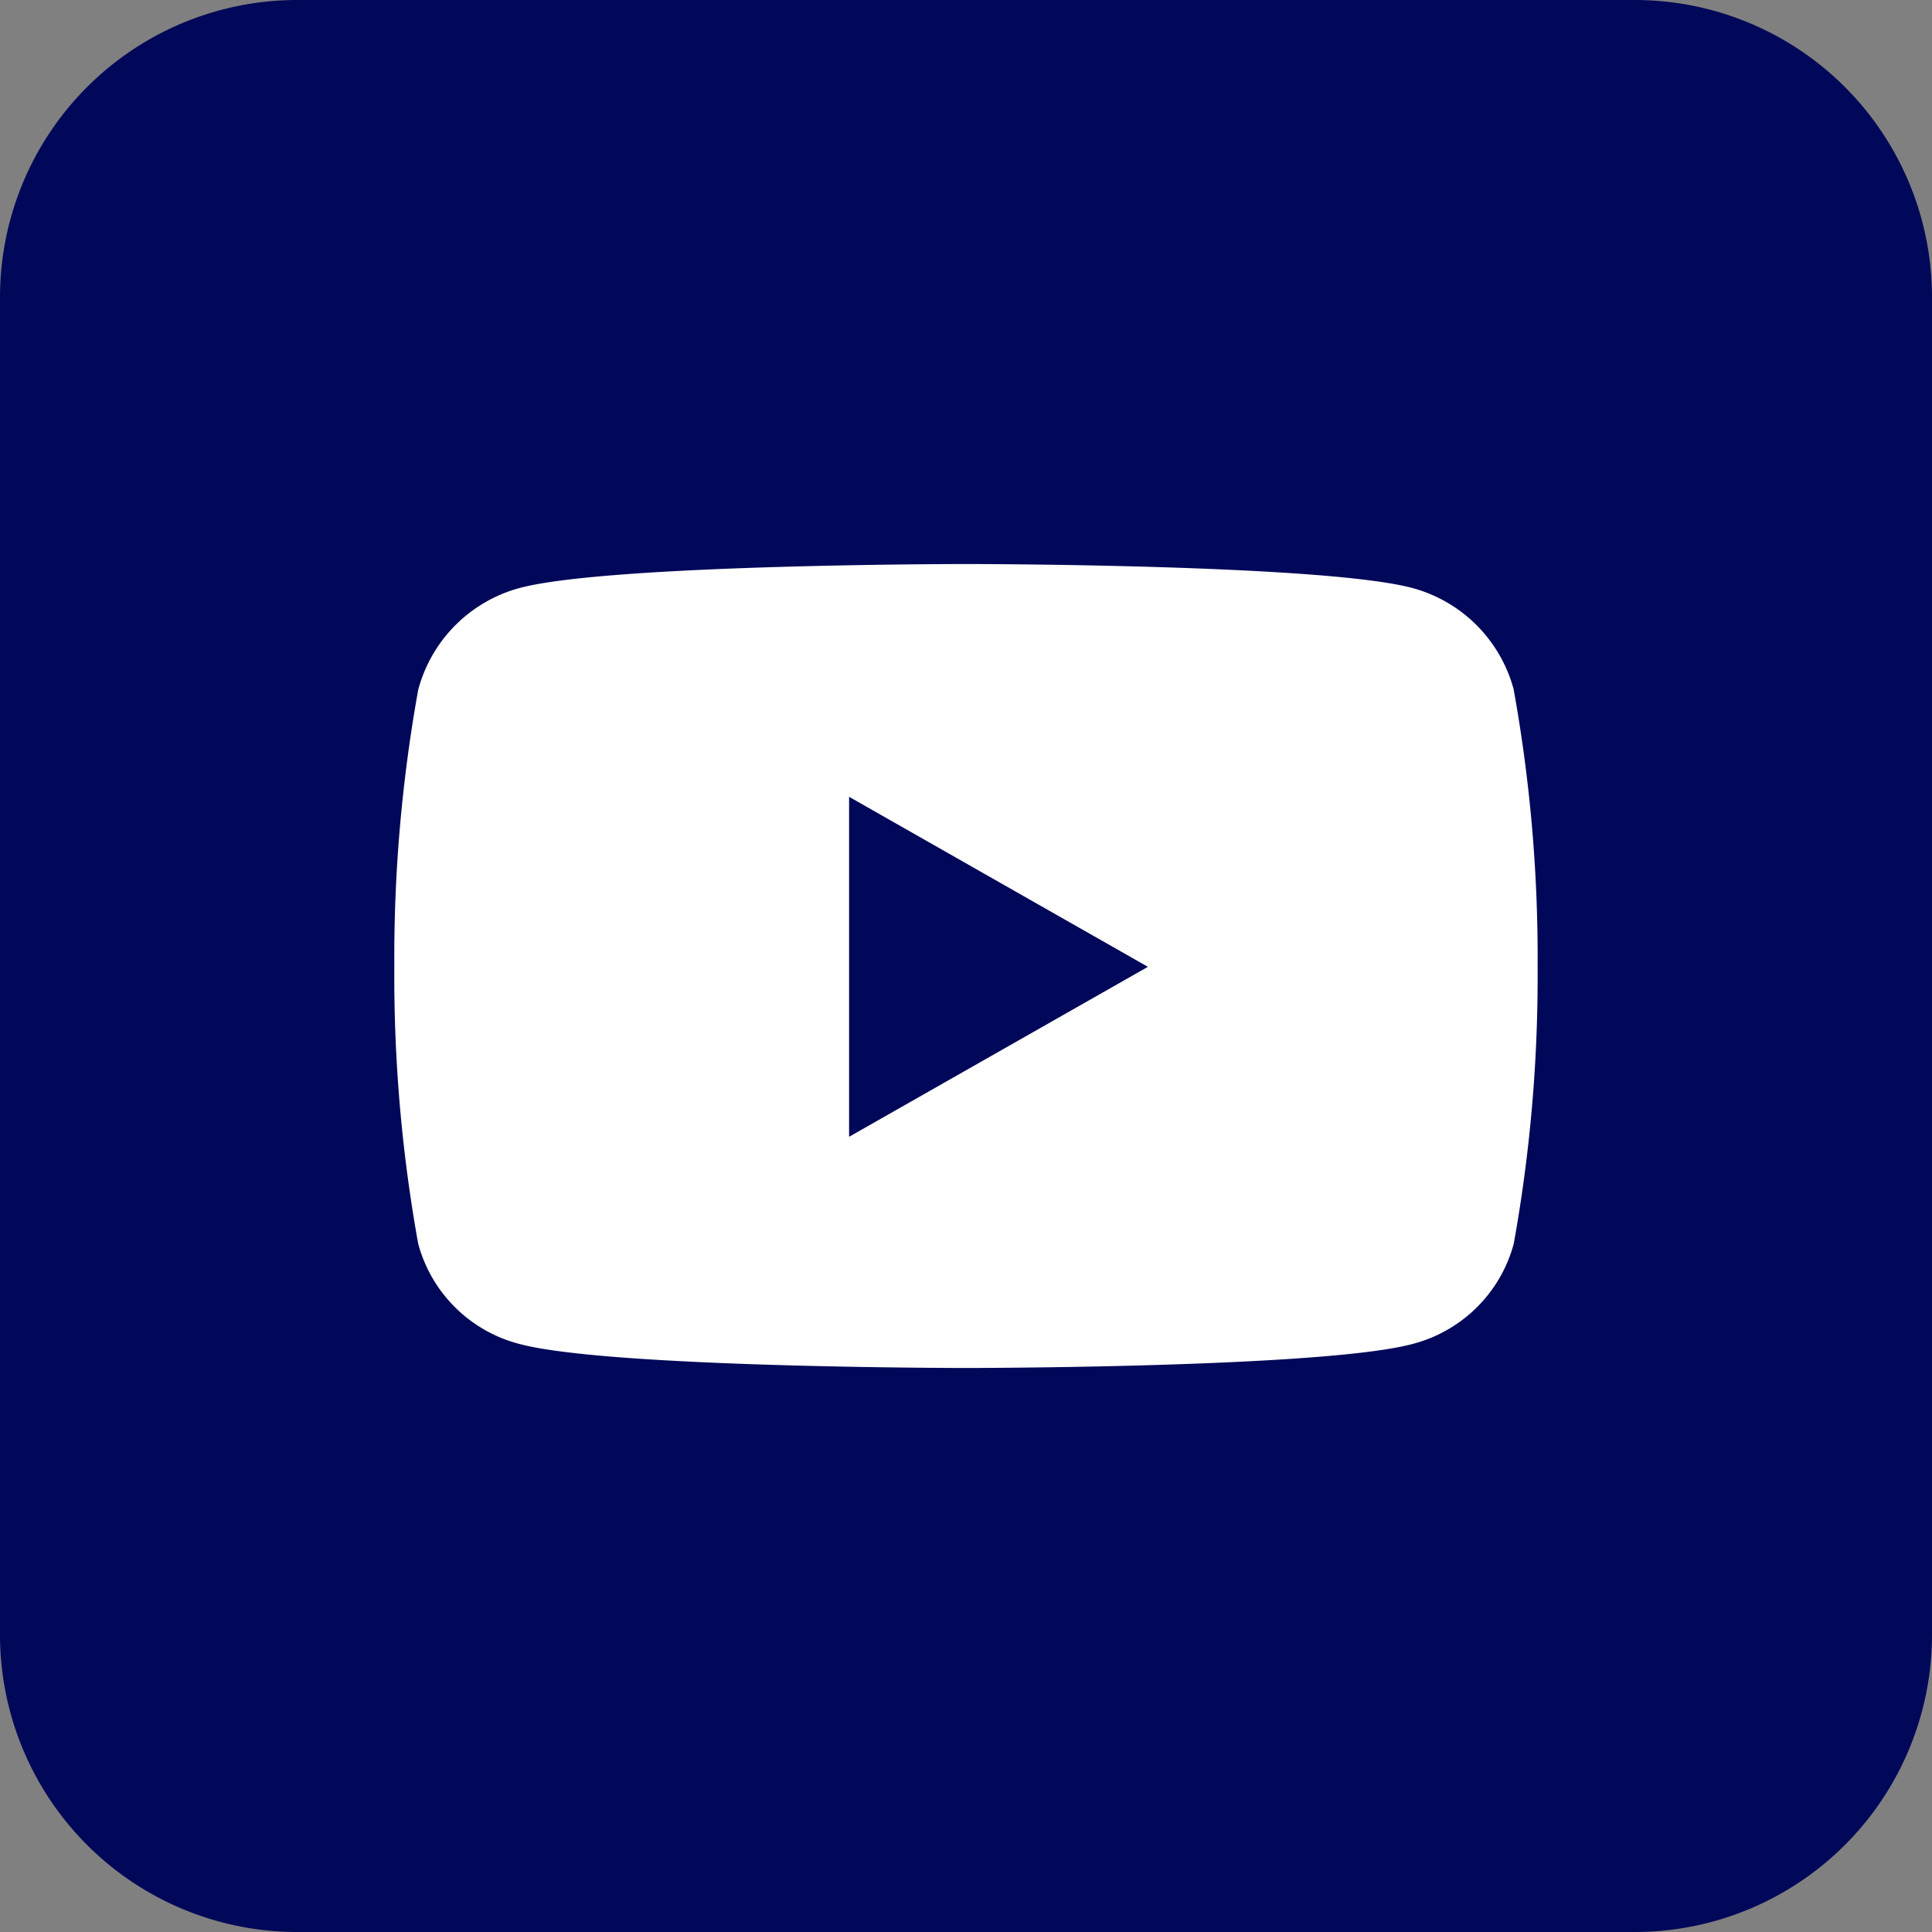
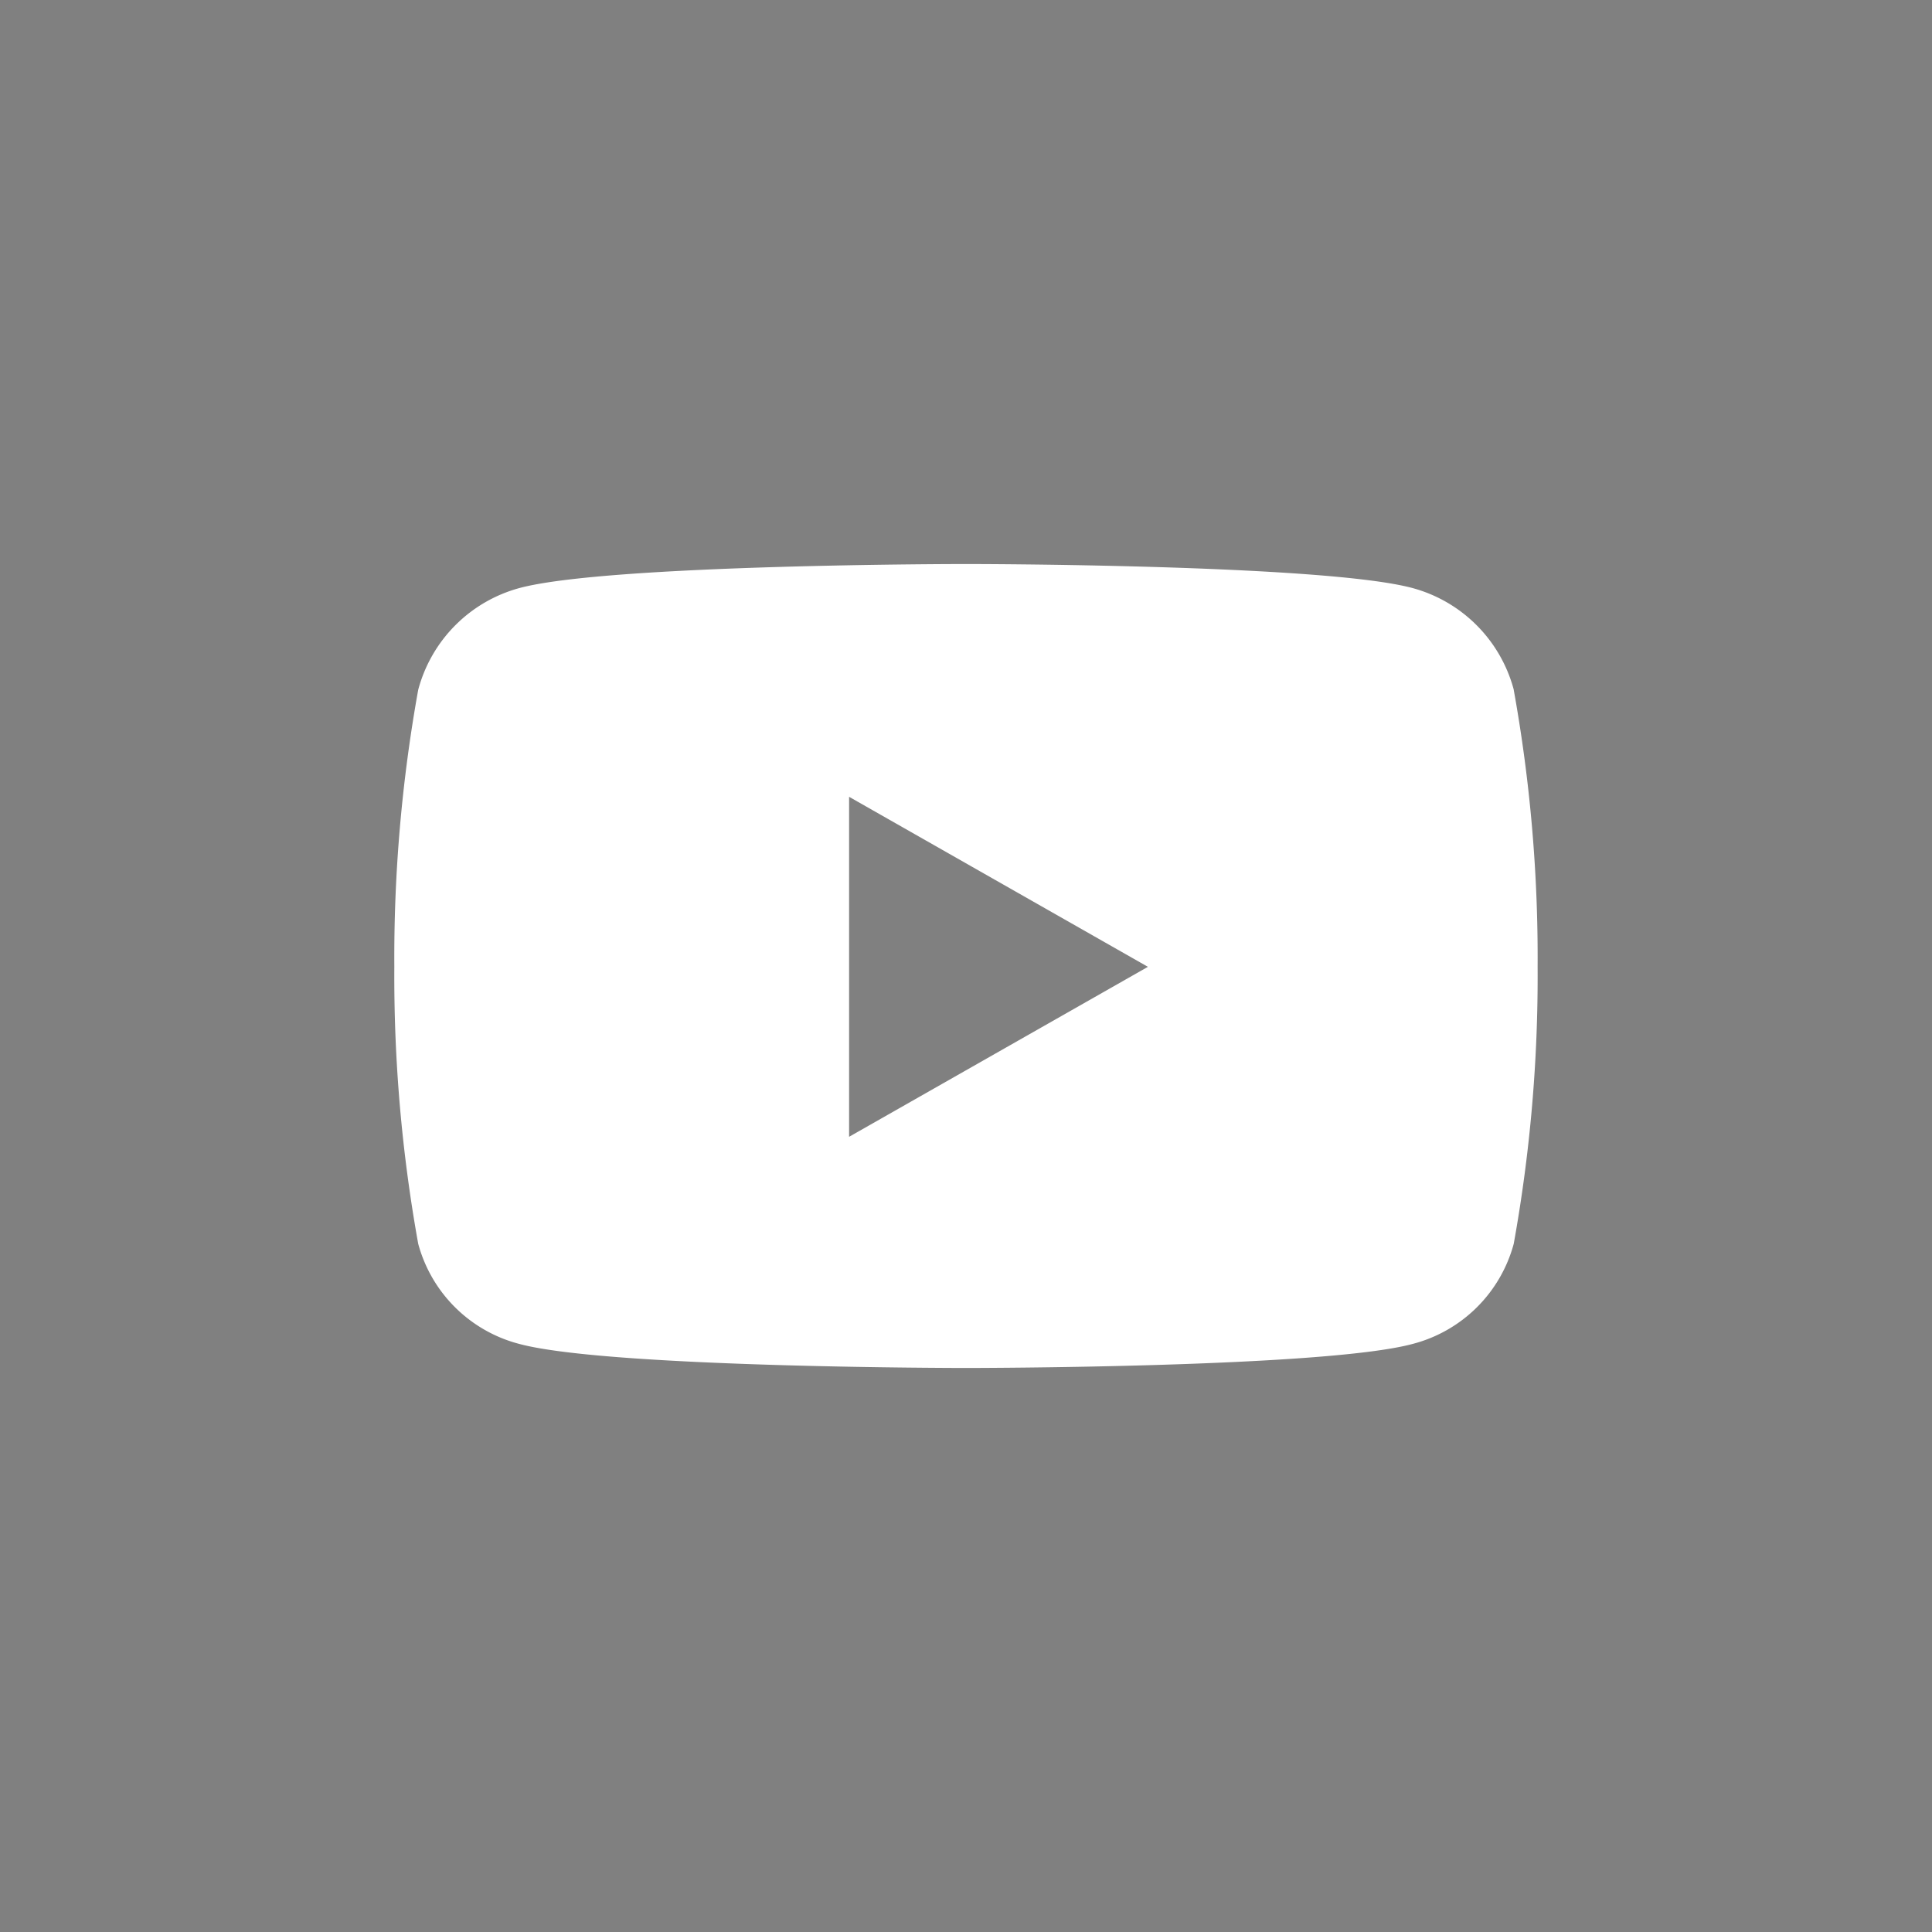
<svg xmlns="http://www.w3.org/2000/svg" width="35.1" height="35.1" viewBox="0 0 35.1 35.1">
  <rect x="0" y="0" width="35.1" height="35.1" fill="#808080" stroke="none" />
  <g id="Grupo_77162" data-name="Grupo 77162" transform="translate(0 0)">
-     <path id="Trazado_15746" data-name="Trazado 15746" d="M5.4,0H29.7a5.4,5.4,0,0,1,5.4,5.4V29.7a5.4,5.4,0,0,1-5.4,5.4H5.4A5.4,5.4,0,0,1,0,29.7V5.4A5.4,5.4,0,0,1,5.4,0Z" transform="translate(0 0)" fill="#020859" />
    <path id="Icon_awesome-youtube" data-name="Icon awesome-youtube" d="M21.038,5.285A2.61,2.61,0,0,0,19.2,3.437C17.582,3,11.086,3,11.086,3s-6.5,0-8.115.437A2.61,2.61,0,0,0,1.134,5.285,27.382,27.382,0,0,0,.7,10.318a27.382,27.382,0,0,0,.434,5.032,2.571,2.571,0,0,0,1.836,1.819c1.62.437,8.115.437,8.115.437s6.5,0,8.116-.437a2.571,2.571,0,0,0,1.836-1.819,27.382,27.382,0,0,0,.434-5.032,27.382,27.382,0,0,0-.434-5.032ZM8.962,13.406V7.229l5.429,3.089Z" transform="translate(6.464 7.247)" fill="#fff" />
  </g>
</svg>